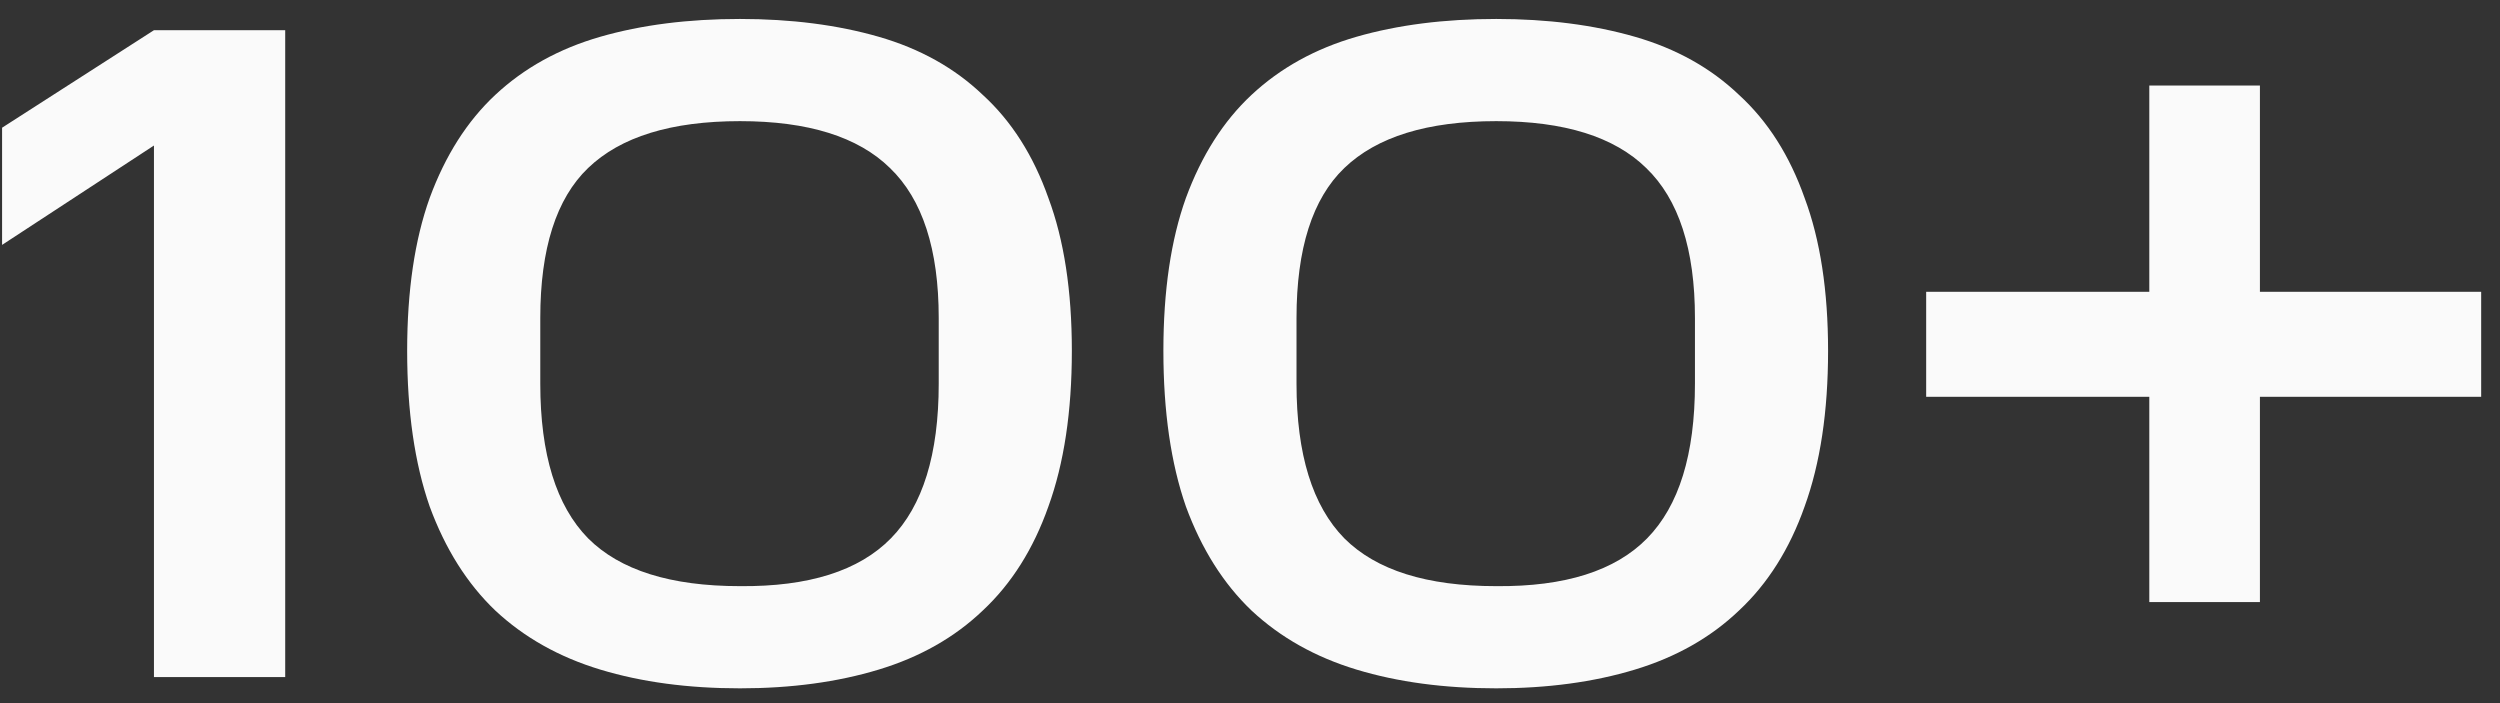
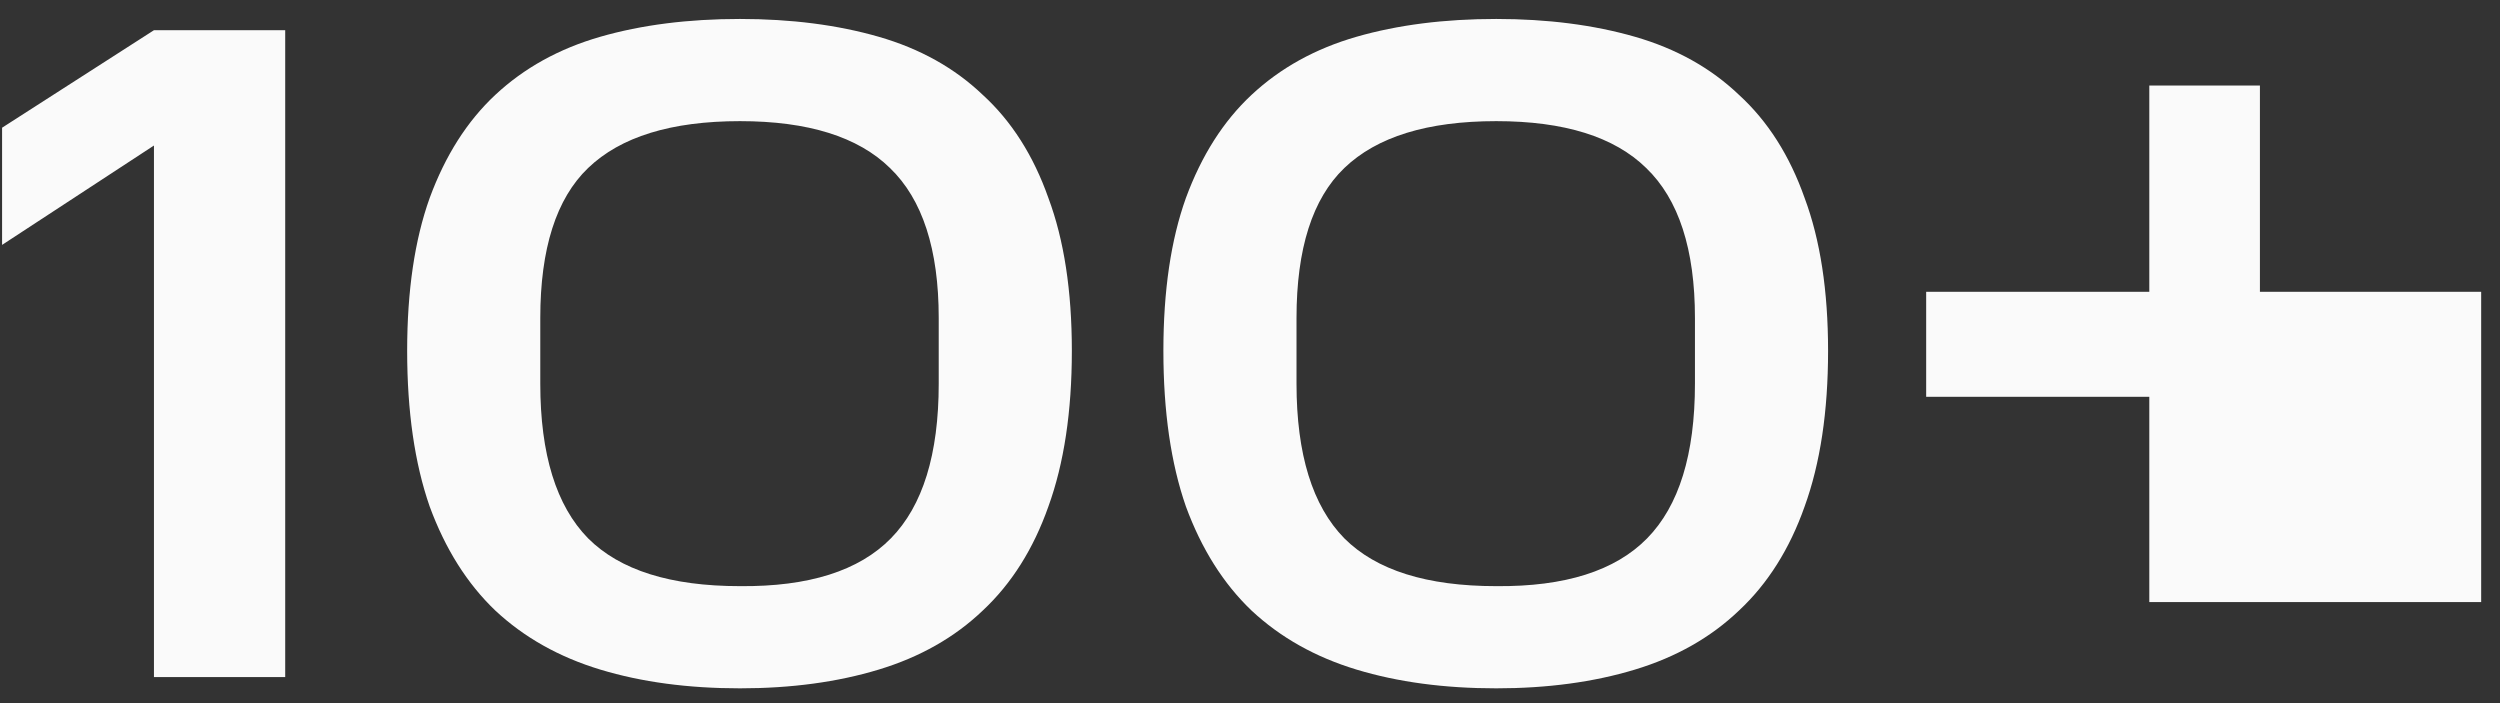
<svg xmlns="http://www.w3.org/2000/svg" width="96" height="27" viewBox="0 0 96 27" fill="none">
  <rect x="0" y="0" width="96" height="27" fill="#333333" stroke="none" />
-   <path d="M5.912 1.16H10.952V26H5.912V5.588L0.08 9.404V4.904L5.912 1.16ZM36.047 12.212C36.047 9.572 35.423 7.652 34.175 6.452C32.951 5.252 31.031 4.652 28.415 4.652C25.775 4.652 23.831 5.252 22.583 6.452C21.359 7.628 20.747 9.548 20.747 12.212V14.732C20.747 17.444 21.359 19.424 22.583 20.672C23.807 21.896 25.751 22.508 28.415 22.508C31.055 22.532 32.987 21.92 34.211 20.672C35.435 19.424 36.047 17.444 36.047 14.732V12.212ZM15.635 13.472C15.635 11.168 15.923 9.212 16.499 7.604C17.099 5.972 17.939 4.652 19.019 3.644C20.123 2.612 21.467 1.868 23.051 1.412C24.635 0.956 26.423 0.728 28.415 0.728C30.383 0.728 32.159 0.956 33.743 1.412C35.327 1.868 36.659 2.612 37.739 3.644C38.843 4.652 39.683 5.972 40.259 7.604C40.859 9.212 41.159 11.168 41.159 13.472C41.159 15.8 40.859 17.792 40.259 19.448C39.683 21.08 38.843 22.412 37.739 23.444C36.659 24.476 35.327 25.232 33.743 25.712C32.159 26.192 30.383 26.432 28.415 26.432C26.423 26.432 24.635 26.192 23.051 25.712C21.467 25.232 20.123 24.476 19.019 23.444C17.939 22.412 17.099 21.08 16.499 19.448C15.923 17.792 15.635 15.8 15.635 13.472ZM65.086 12.212C65.086 9.572 64.462 7.652 63.214 6.452C61.99 5.252 60.07 4.652 57.454 4.652C54.814 4.652 52.87 5.252 51.622 6.452C50.398 7.628 49.786 9.548 49.786 12.212V14.732C49.786 17.444 50.398 19.424 51.622 20.672C52.846 21.896 54.79 22.508 57.454 22.508C60.094 22.532 62.026 21.92 63.25 20.672C64.474 19.424 65.086 17.444 65.086 14.732V12.212ZM44.674 13.472C44.674 11.168 44.962 9.212 45.538 7.604C46.138 5.972 46.978 4.652 48.058 3.644C49.162 2.612 50.506 1.868 52.09 1.412C53.674 0.956 55.462 0.728 57.454 0.728C59.422 0.728 61.198 0.956 62.782 1.412C64.366 1.868 65.698 2.612 66.778 3.644C67.882 4.652 68.722 5.972 69.298 7.604C69.898 9.212 70.198 11.168 70.198 13.472C70.198 15.8 69.898 17.792 69.298 19.448C68.722 21.08 67.882 22.412 66.778 23.444C65.698 24.476 64.366 25.232 62.782 25.712C61.198 26.192 59.422 26.432 57.454 26.432C55.462 26.432 53.674 26.192 52.09 25.712C50.506 25.232 49.162 24.476 48.058 23.444C46.978 22.412 46.138 21.08 45.538 19.448C44.962 17.792 44.674 15.8 44.674 13.472ZM82.533 15.236H73.965V11.204H82.533V3.284H86.781V11.204H95.277V15.236H86.781V23.12H82.533V15.236Z" fill="#FAFAFA" />
+   <path d="M5.912 1.16H10.952V26H5.912V5.588L0.08 9.404V4.904L5.912 1.16ZM36.047 12.212C36.047 9.572 35.423 7.652 34.175 6.452C32.951 5.252 31.031 4.652 28.415 4.652C25.775 4.652 23.831 5.252 22.583 6.452C21.359 7.628 20.747 9.548 20.747 12.212V14.732C20.747 17.444 21.359 19.424 22.583 20.672C23.807 21.896 25.751 22.508 28.415 22.508C31.055 22.532 32.987 21.92 34.211 20.672C35.435 19.424 36.047 17.444 36.047 14.732V12.212ZM15.635 13.472C15.635 11.168 15.923 9.212 16.499 7.604C17.099 5.972 17.939 4.652 19.019 3.644C20.123 2.612 21.467 1.868 23.051 1.412C24.635 0.956 26.423 0.728 28.415 0.728C30.383 0.728 32.159 0.956 33.743 1.412C35.327 1.868 36.659 2.612 37.739 3.644C38.843 4.652 39.683 5.972 40.259 7.604C40.859 9.212 41.159 11.168 41.159 13.472C41.159 15.8 40.859 17.792 40.259 19.448C39.683 21.08 38.843 22.412 37.739 23.444C36.659 24.476 35.327 25.232 33.743 25.712C32.159 26.192 30.383 26.432 28.415 26.432C26.423 26.432 24.635 26.192 23.051 25.712C21.467 25.232 20.123 24.476 19.019 23.444C17.939 22.412 17.099 21.08 16.499 19.448C15.923 17.792 15.635 15.8 15.635 13.472ZM65.086 12.212C65.086 9.572 64.462 7.652 63.214 6.452C61.99 5.252 60.07 4.652 57.454 4.652C54.814 4.652 52.87 5.252 51.622 6.452C50.398 7.628 49.786 9.548 49.786 12.212V14.732C49.786 17.444 50.398 19.424 51.622 20.672C52.846 21.896 54.79 22.508 57.454 22.508C60.094 22.532 62.026 21.92 63.25 20.672C64.474 19.424 65.086 17.444 65.086 14.732V12.212ZM44.674 13.472C44.674 11.168 44.962 9.212 45.538 7.604C46.138 5.972 46.978 4.652 48.058 3.644C49.162 2.612 50.506 1.868 52.09 1.412C53.674 0.956 55.462 0.728 57.454 0.728C59.422 0.728 61.198 0.956 62.782 1.412C64.366 1.868 65.698 2.612 66.778 3.644C67.882 4.652 68.722 5.972 69.298 7.604C69.898 9.212 70.198 11.168 70.198 13.472C70.198 15.8 69.898 17.792 69.298 19.448C68.722 21.08 67.882 22.412 66.778 23.444C65.698 24.476 64.366 25.232 62.782 25.712C61.198 26.192 59.422 26.432 57.454 26.432C55.462 26.432 53.674 26.192 52.09 25.712C50.506 25.232 49.162 24.476 48.058 23.444C46.978 22.412 46.138 21.08 45.538 19.448C44.962 17.792 44.674 15.8 44.674 13.472ZM82.533 15.236H73.965V11.204H82.533V3.284H86.781V11.204H95.277V15.236V23.12H82.533V15.236Z" fill="#FAFAFA" />
</svg>